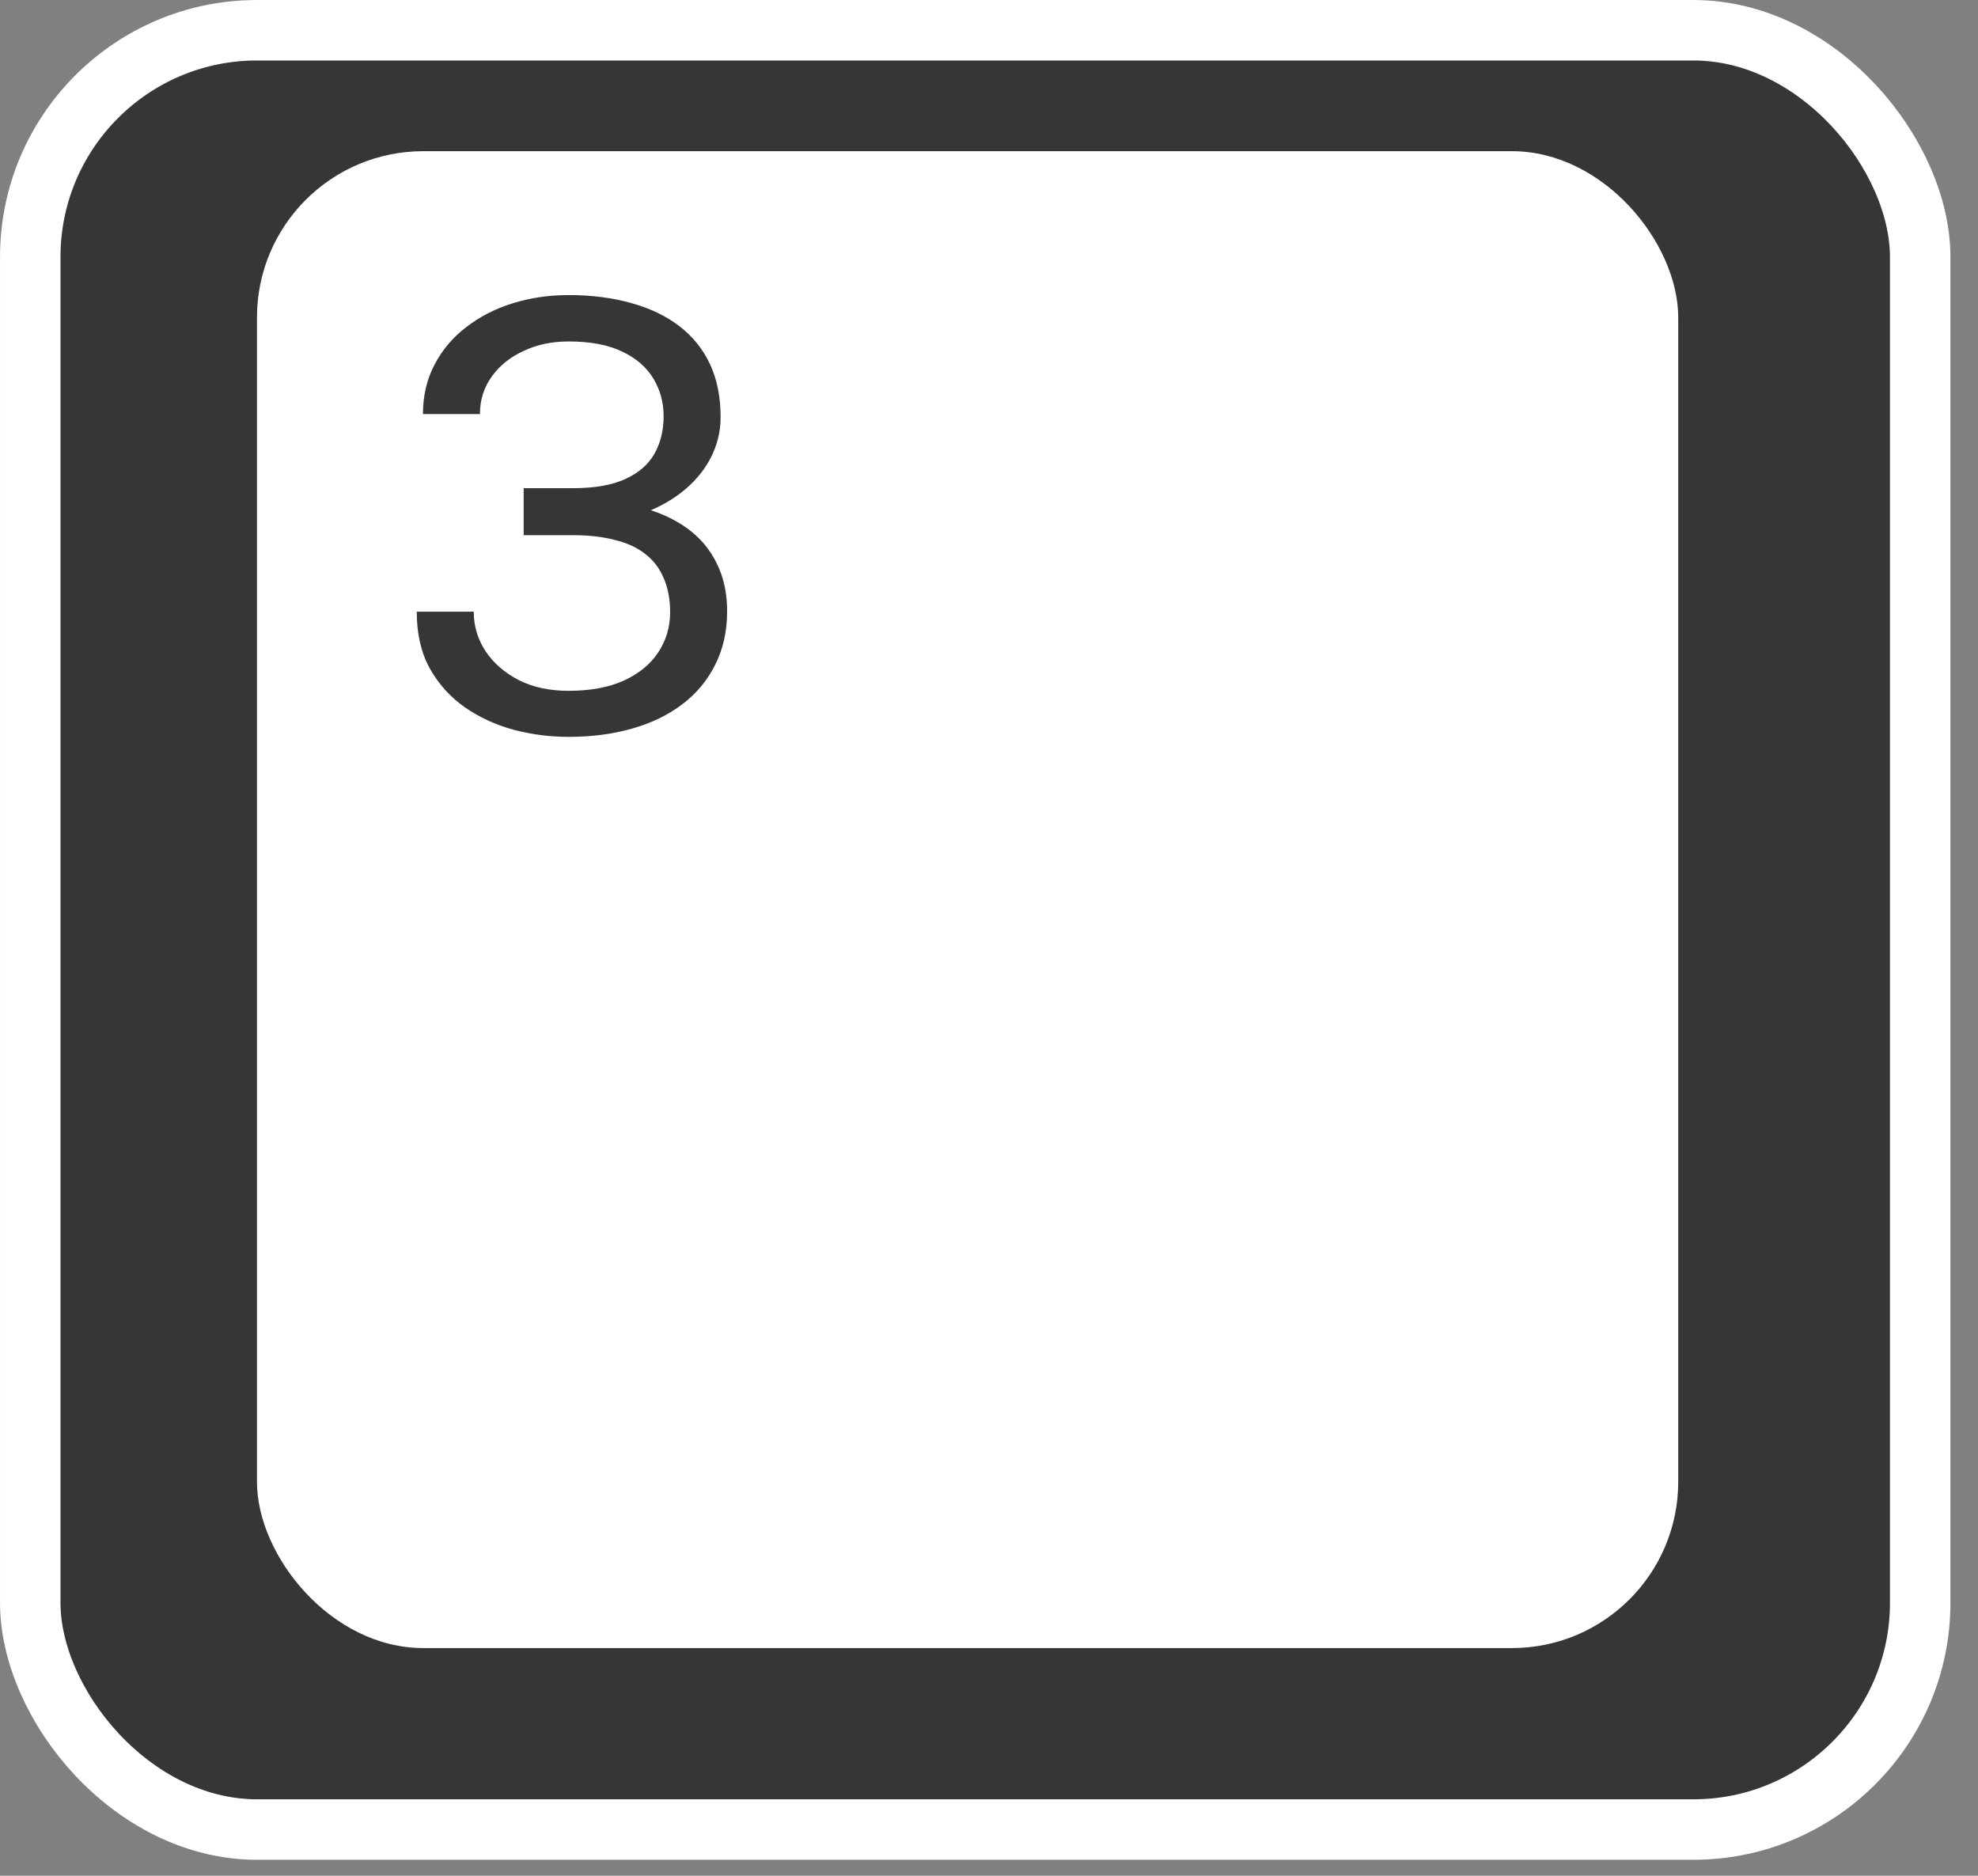
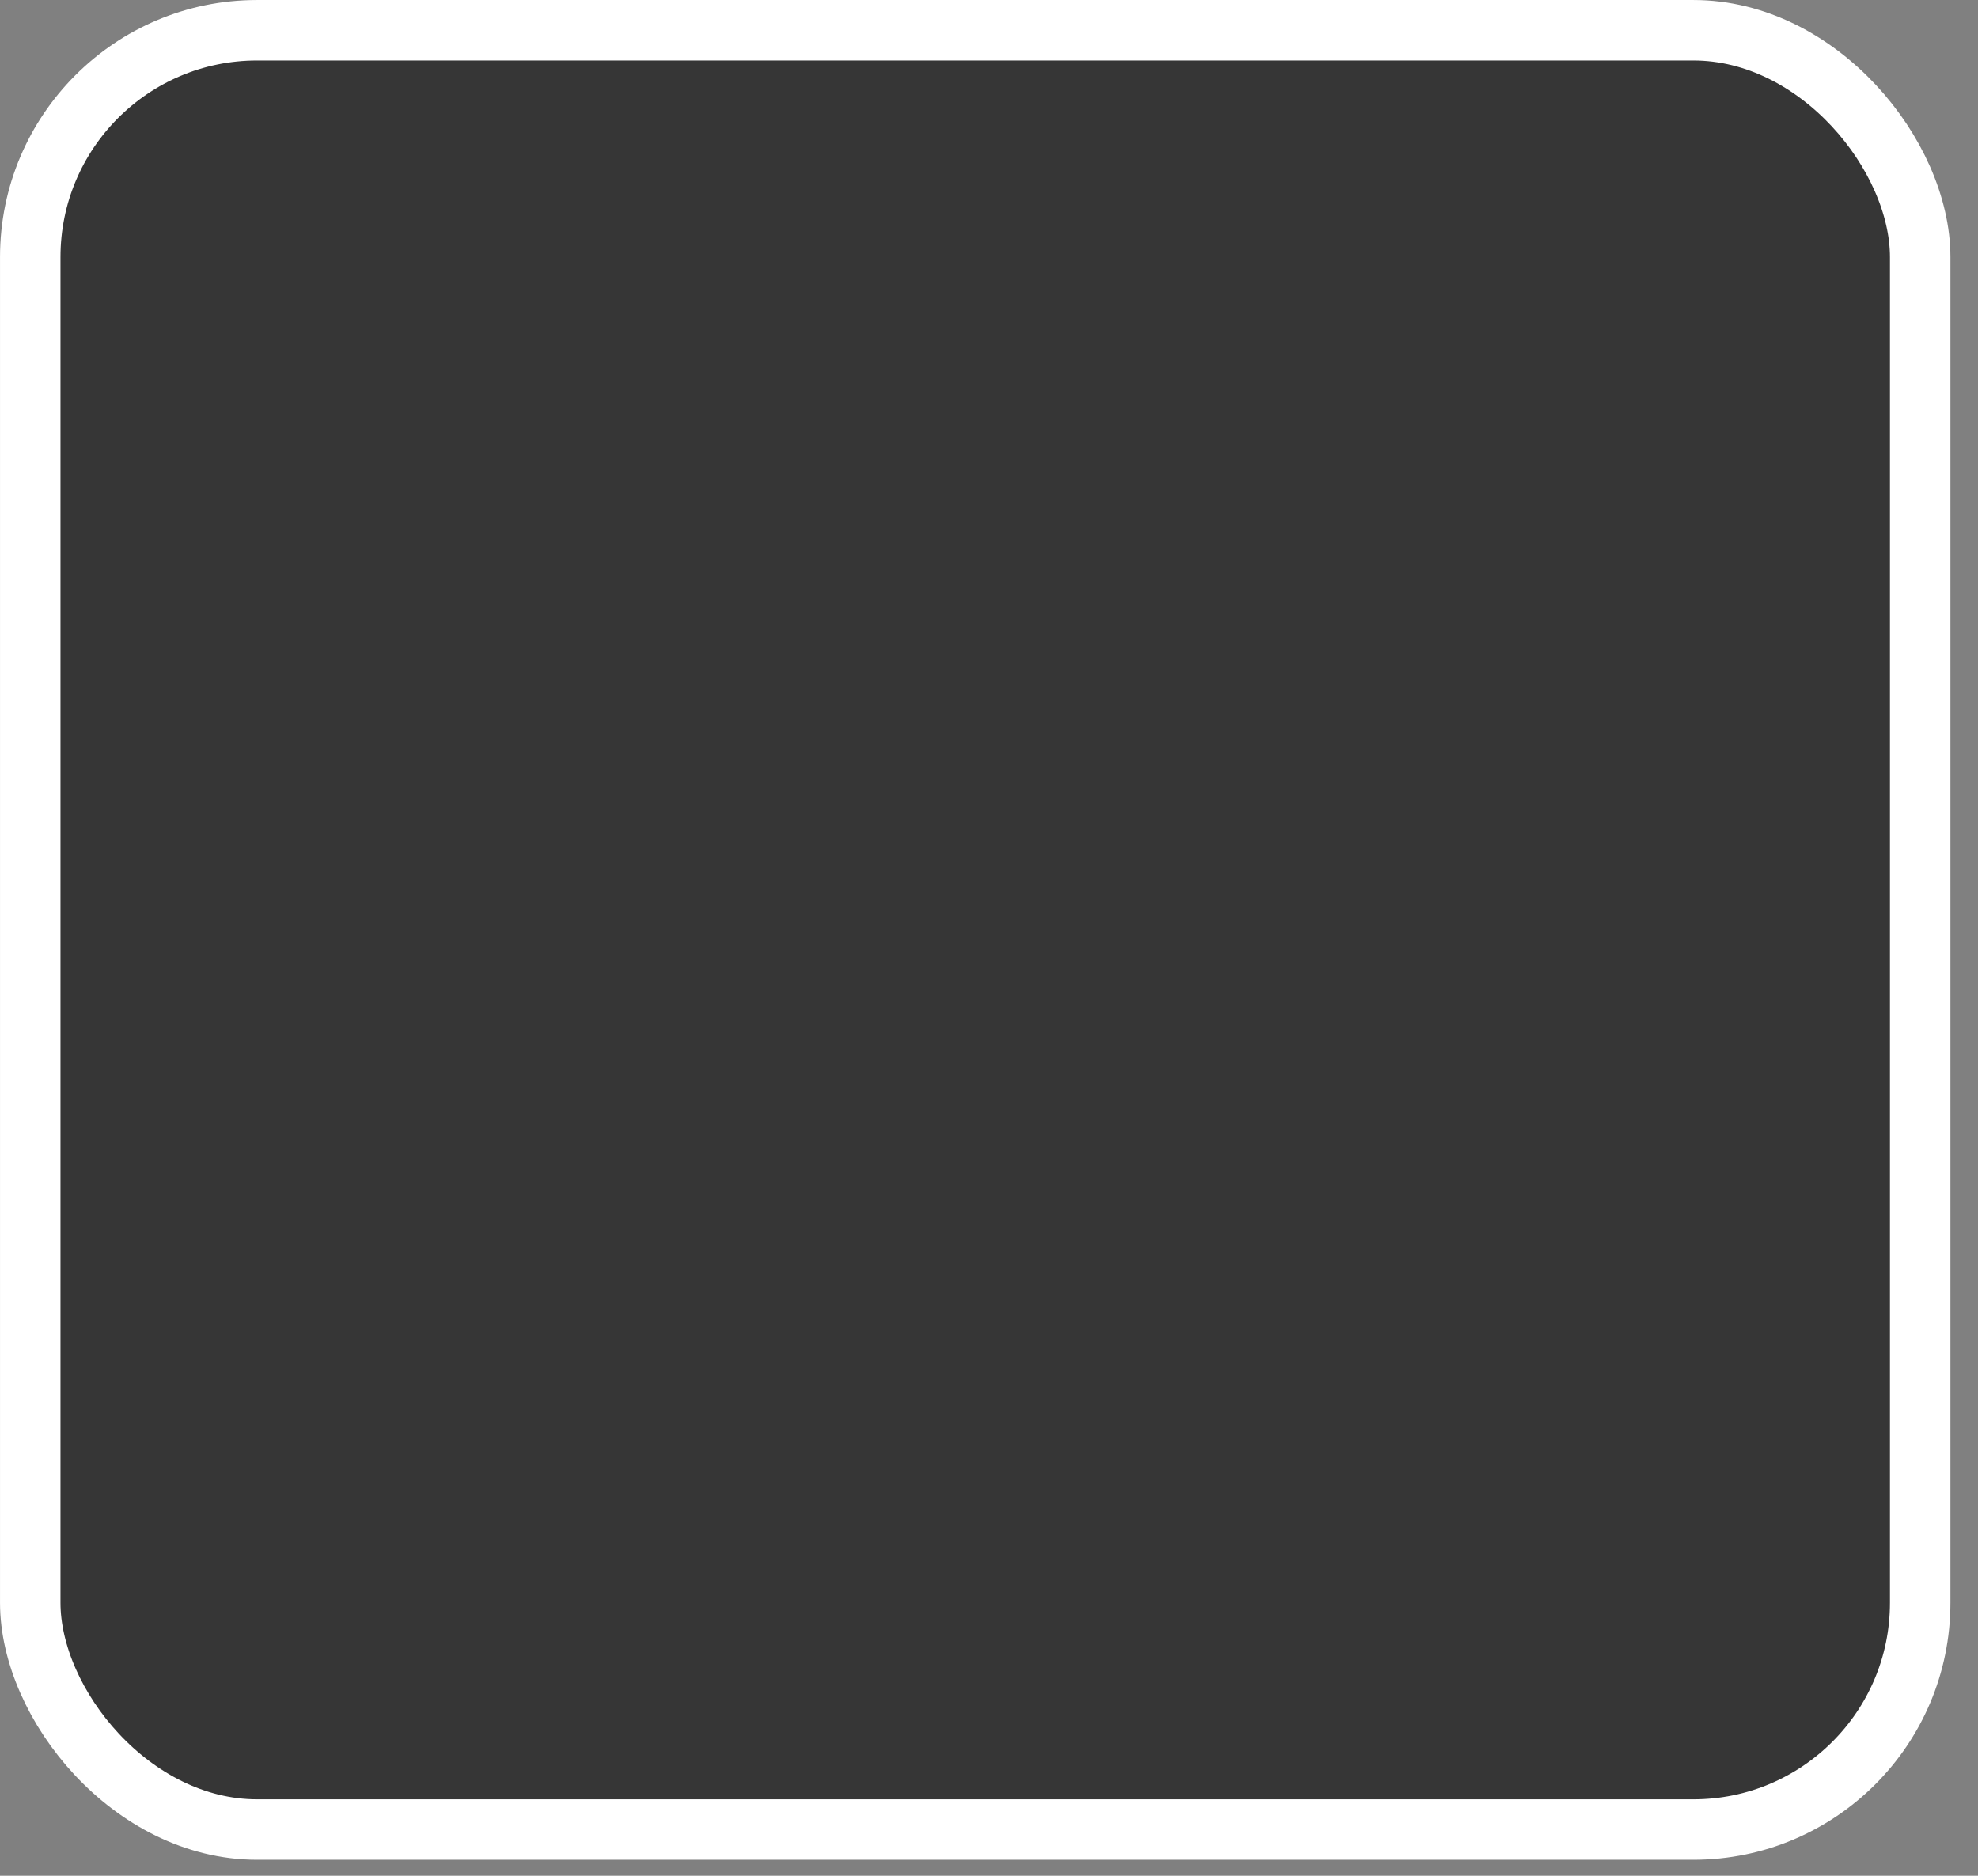
<svg xmlns="http://www.w3.org/2000/svg" width="58" height="55" viewBox="0 0 58 55" fill="none">
  <rect x="0" y="0" width="58" height="55" fill="#808080" stroke="none" />
  <rect x="0.887" y="0.887" width="55.418" height="52.758" rx="6.65" fill="#363636" stroke="white" stroke-width="1.773" />
-   <rect x="7.535" y="4.433" width="41.675" height="43.891" rx="4.877" fill="white" />
  <path d="M16.853 15.38H15.355V14.315H16.792C17.427 14.315 17.941 14.226 18.333 14.047C18.726 13.868 19.012 13.62 19.191 13.302C19.37 12.985 19.459 12.618 19.459 12.203C19.459 11.804 19.361 11.441 19.165 11.111C18.968 10.777 18.665 10.511 18.256 10.315C17.846 10.113 17.317 10.012 16.671 10.012C16.186 10.012 15.747 10.104 15.355 10.289C14.962 10.468 14.65 10.719 14.419 11.042C14.189 11.36 14.073 11.726 14.073 12.142H12.402C12.402 11.605 12.514 11.123 12.74 10.696C12.965 10.263 13.274 9.896 13.666 9.596C14.059 9.29 14.512 9.056 15.026 8.895C15.545 8.733 16.094 8.652 16.671 8.652C17.346 8.652 17.958 8.73 18.507 8.886C19.055 9.036 19.526 9.261 19.918 9.561C20.311 9.862 20.611 10.234 20.819 10.678C21.026 11.123 21.13 11.64 21.13 12.229C21.13 12.661 21.029 13.068 20.827 13.449C20.625 13.83 20.337 14.165 19.961 14.454C19.586 14.742 19.136 14.97 18.61 15.138C18.085 15.3 17.499 15.38 16.853 15.38ZM15.355 14.644H16.853C17.563 14.644 18.195 14.716 18.749 14.861C19.303 15.005 19.771 15.216 20.152 15.493C20.533 15.77 20.821 16.113 21.018 16.523C21.22 16.927 21.321 17.392 21.321 17.918C21.321 18.506 21.205 19.029 20.974 19.485C20.749 19.941 20.429 20.328 20.013 20.645C19.598 20.963 19.104 21.202 18.533 21.364C17.967 21.526 17.346 21.606 16.671 21.606C16.128 21.606 15.591 21.537 15.06 21.398C14.535 21.254 14.059 21.035 13.632 20.74C13.204 20.44 12.861 20.059 12.601 19.597C12.347 19.136 12.22 18.581 12.22 17.935H13.891C13.891 18.356 14.007 18.743 14.238 19.095C14.474 19.447 14.8 19.73 15.216 19.944C15.632 20.152 16.117 20.256 16.671 20.256C17.306 20.256 17.843 20.157 18.281 19.961C18.726 19.759 19.064 19.485 19.295 19.138C19.531 18.786 19.65 18.391 19.65 17.952C19.65 17.565 19.586 17.231 19.459 16.948C19.338 16.659 19.156 16.422 18.914 16.238C18.677 16.053 18.38 15.917 18.022 15.831C17.669 15.738 17.26 15.692 16.792 15.692H15.355V14.644Z" fill="#363636" />
</svg>